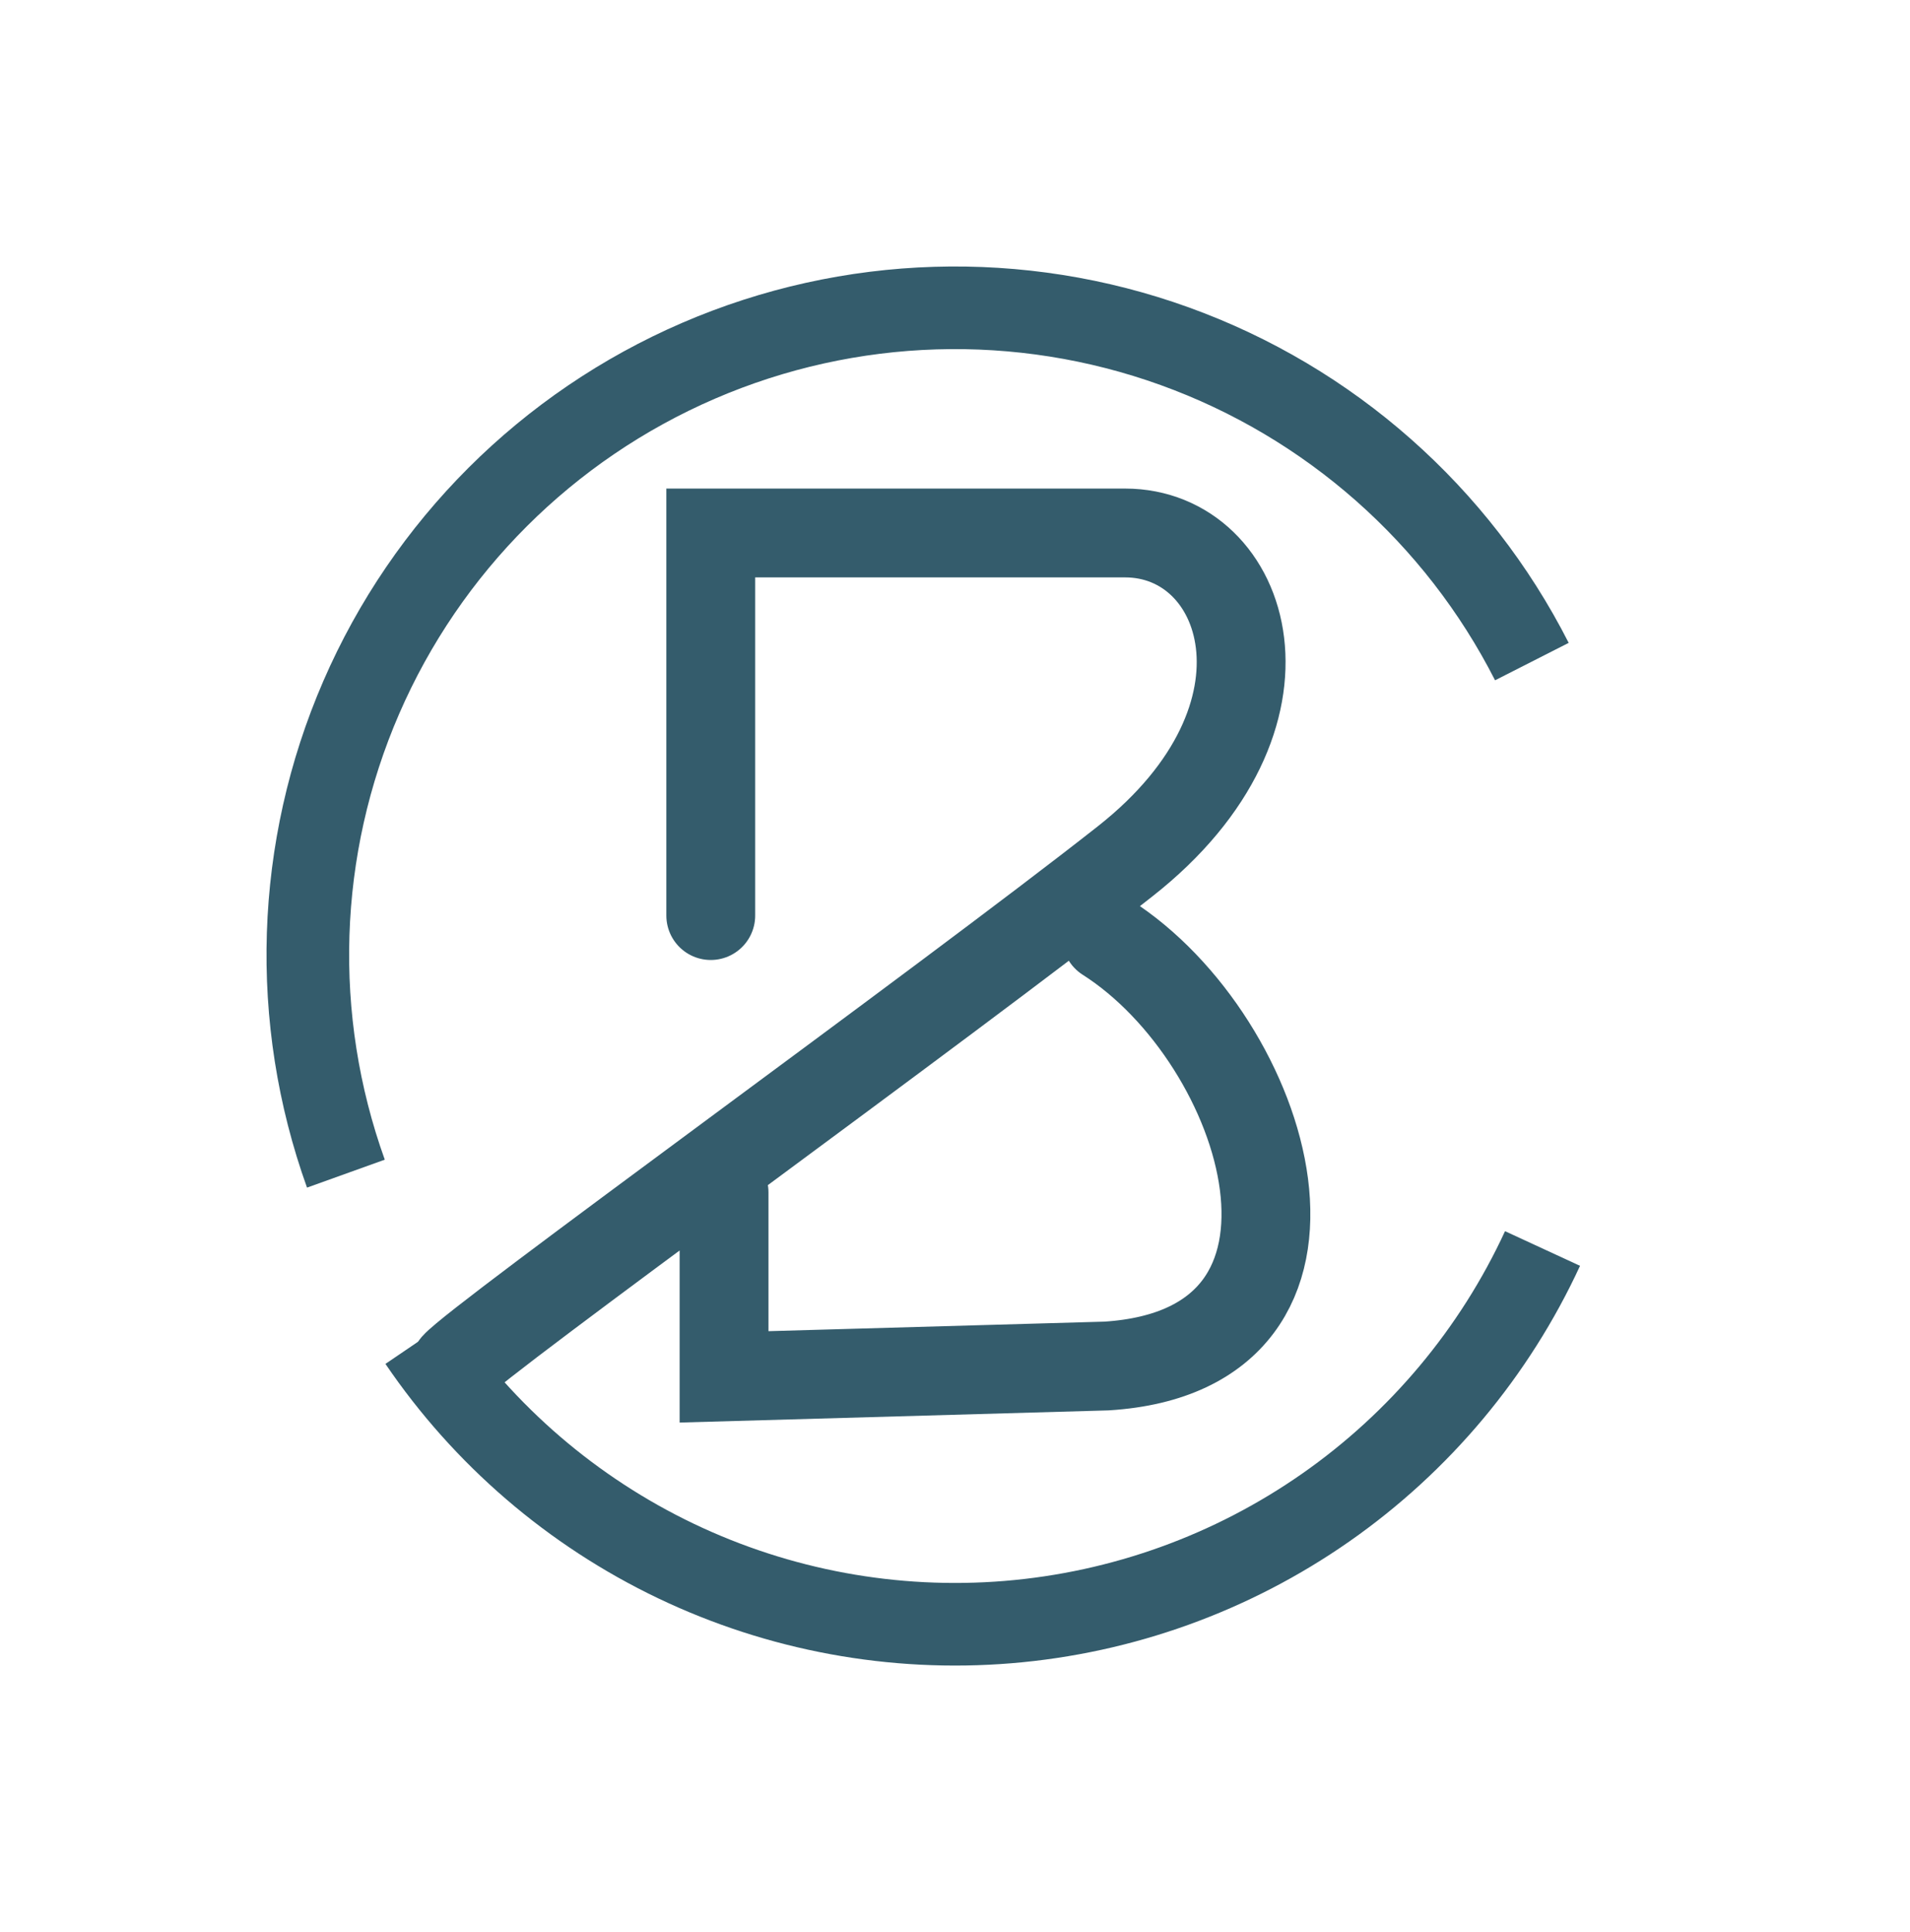
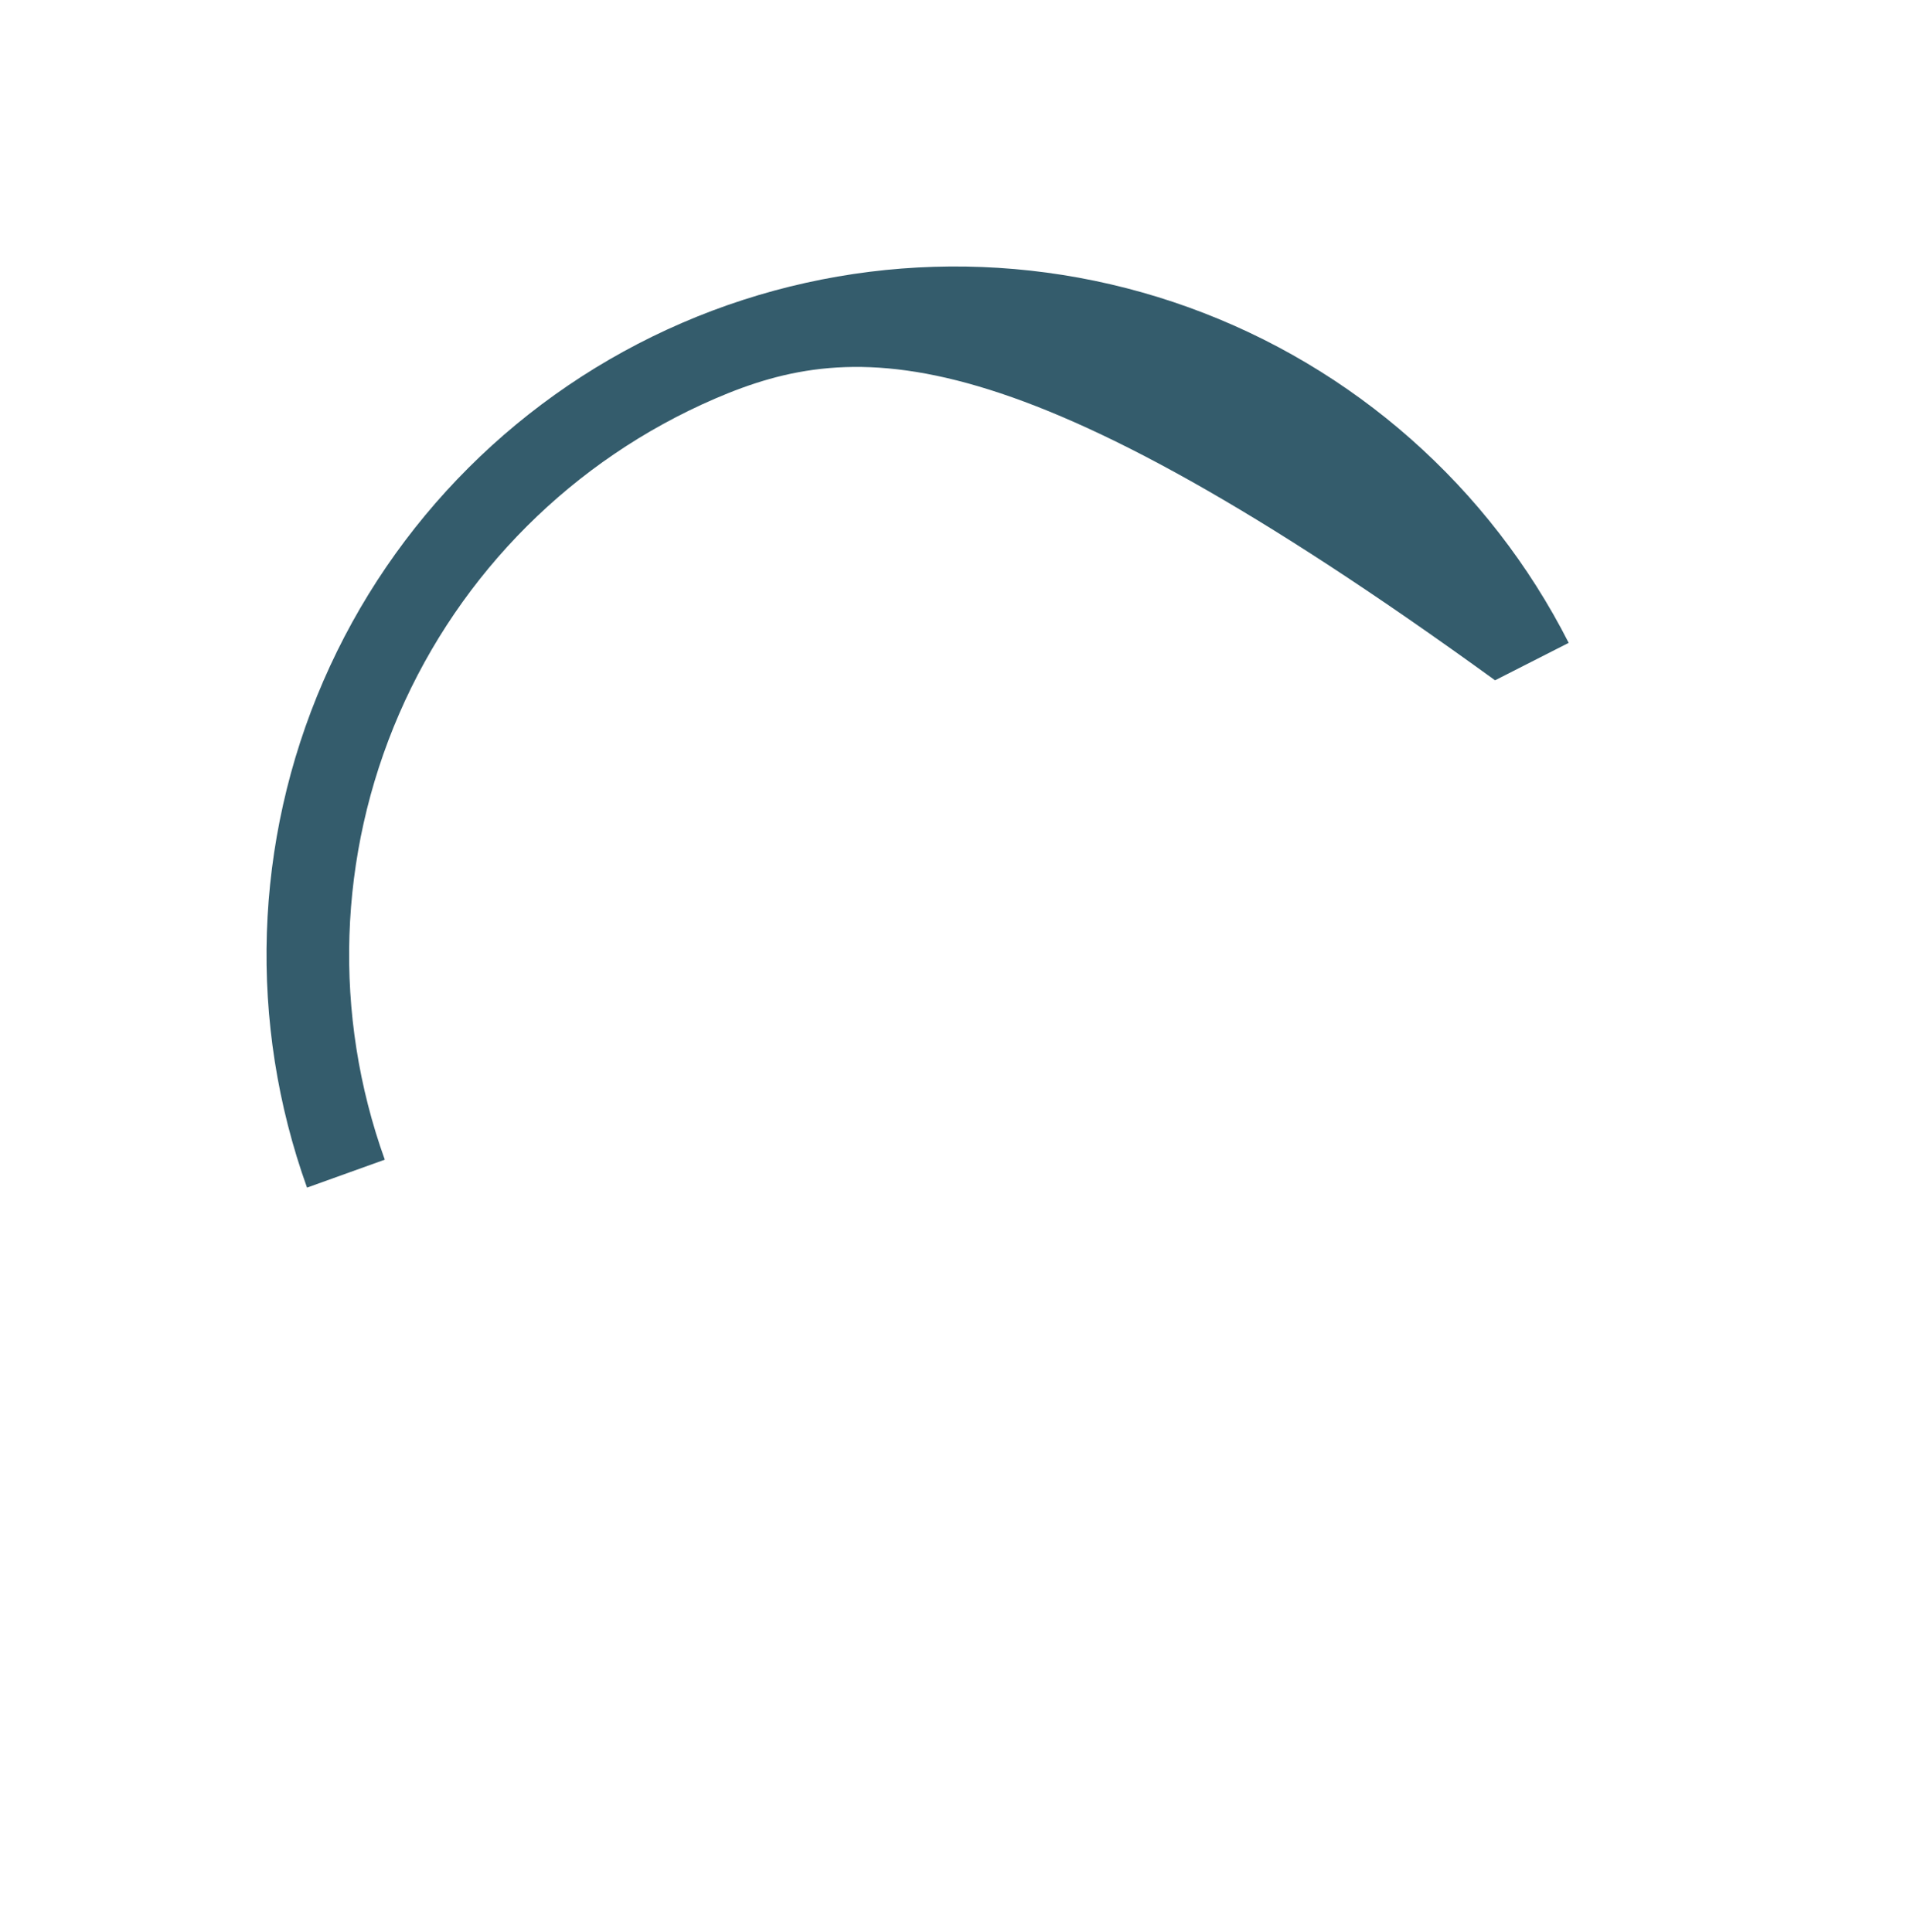
<svg xmlns="http://www.w3.org/2000/svg" fill="none" height="100%" overflow="visible" preserveAspectRatio="none" style="display: block;" viewBox="0 0 86 87" width="100%">
  <g id="logo">
    <g id="Frame 3">
-       <path d="M32.003 41.228V24C32.003 24 45.16 24 50.661 24C56.163 24 58.949 32.263 50.661 38.785C42.373 45.306 21.576 60.289 20.5 61.511M49.824 42.206C57.12 46.849 61.425 60.778 49.824 61.511L32.601 62V53.691" id="Vector 1" stroke="#345C6C" stroke-linecap="round" stroke-width="4" />
-       <path d="M71.143 57C68.841 61.983 65.258 66.265 60.759 69.409C56.26 72.553 51.007 74.447 45.537 74.896C40.066 75.345 34.575 74.334 29.623 71.966C24.672 69.597 20.438 65.957 17.355 61.416L20.432 59.326C23.146 63.322 26.871 66.525 31.229 68.61C35.586 70.694 40.418 71.584 45.232 71.189C50.046 70.793 54.669 69.127 58.628 66.36C62.587 63.593 65.74 59.825 67.766 55.44L71.143 57Z" fill="#345C6C" id="Ellipse 2" />
-       <path d="M13.824 53.478C11.159 46.057 11.422 37.9 14.559 30.666C17.697 23.432 23.472 17.666 30.711 14.54C37.95 11.414 46.108 11.164 53.524 13.841C60.941 16.518 67.058 21.92 70.632 28.948L67.317 30.634C64.171 24.45 58.788 19.696 52.261 17.34C45.735 14.985 38.556 15.204 32.186 17.955C25.816 20.706 20.733 25.78 17.972 32.146C15.212 38.512 14.98 45.69 17.325 52.22L13.824 53.478Z" fill="#345C6C" id="Ellipse 1" />
+       <path d="M13.824 53.478C11.159 46.057 11.422 37.9 14.559 30.666C17.697 23.432 23.472 17.666 30.711 14.54C37.95 11.414 46.108 11.164 53.524 13.841C60.941 16.518 67.058 21.92 70.632 28.948L67.317 30.634C45.735 14.985 38.556 15.204 32.186 17.955C25.816 20.706 20.733 25.78 17.972 32.146C15.212 38.512 14.98 45.69 17.325 52.22L13.824 53.478Z" fill="#345C6C" id="Ellipse 1" />
    </g>
  </g>
</svg>